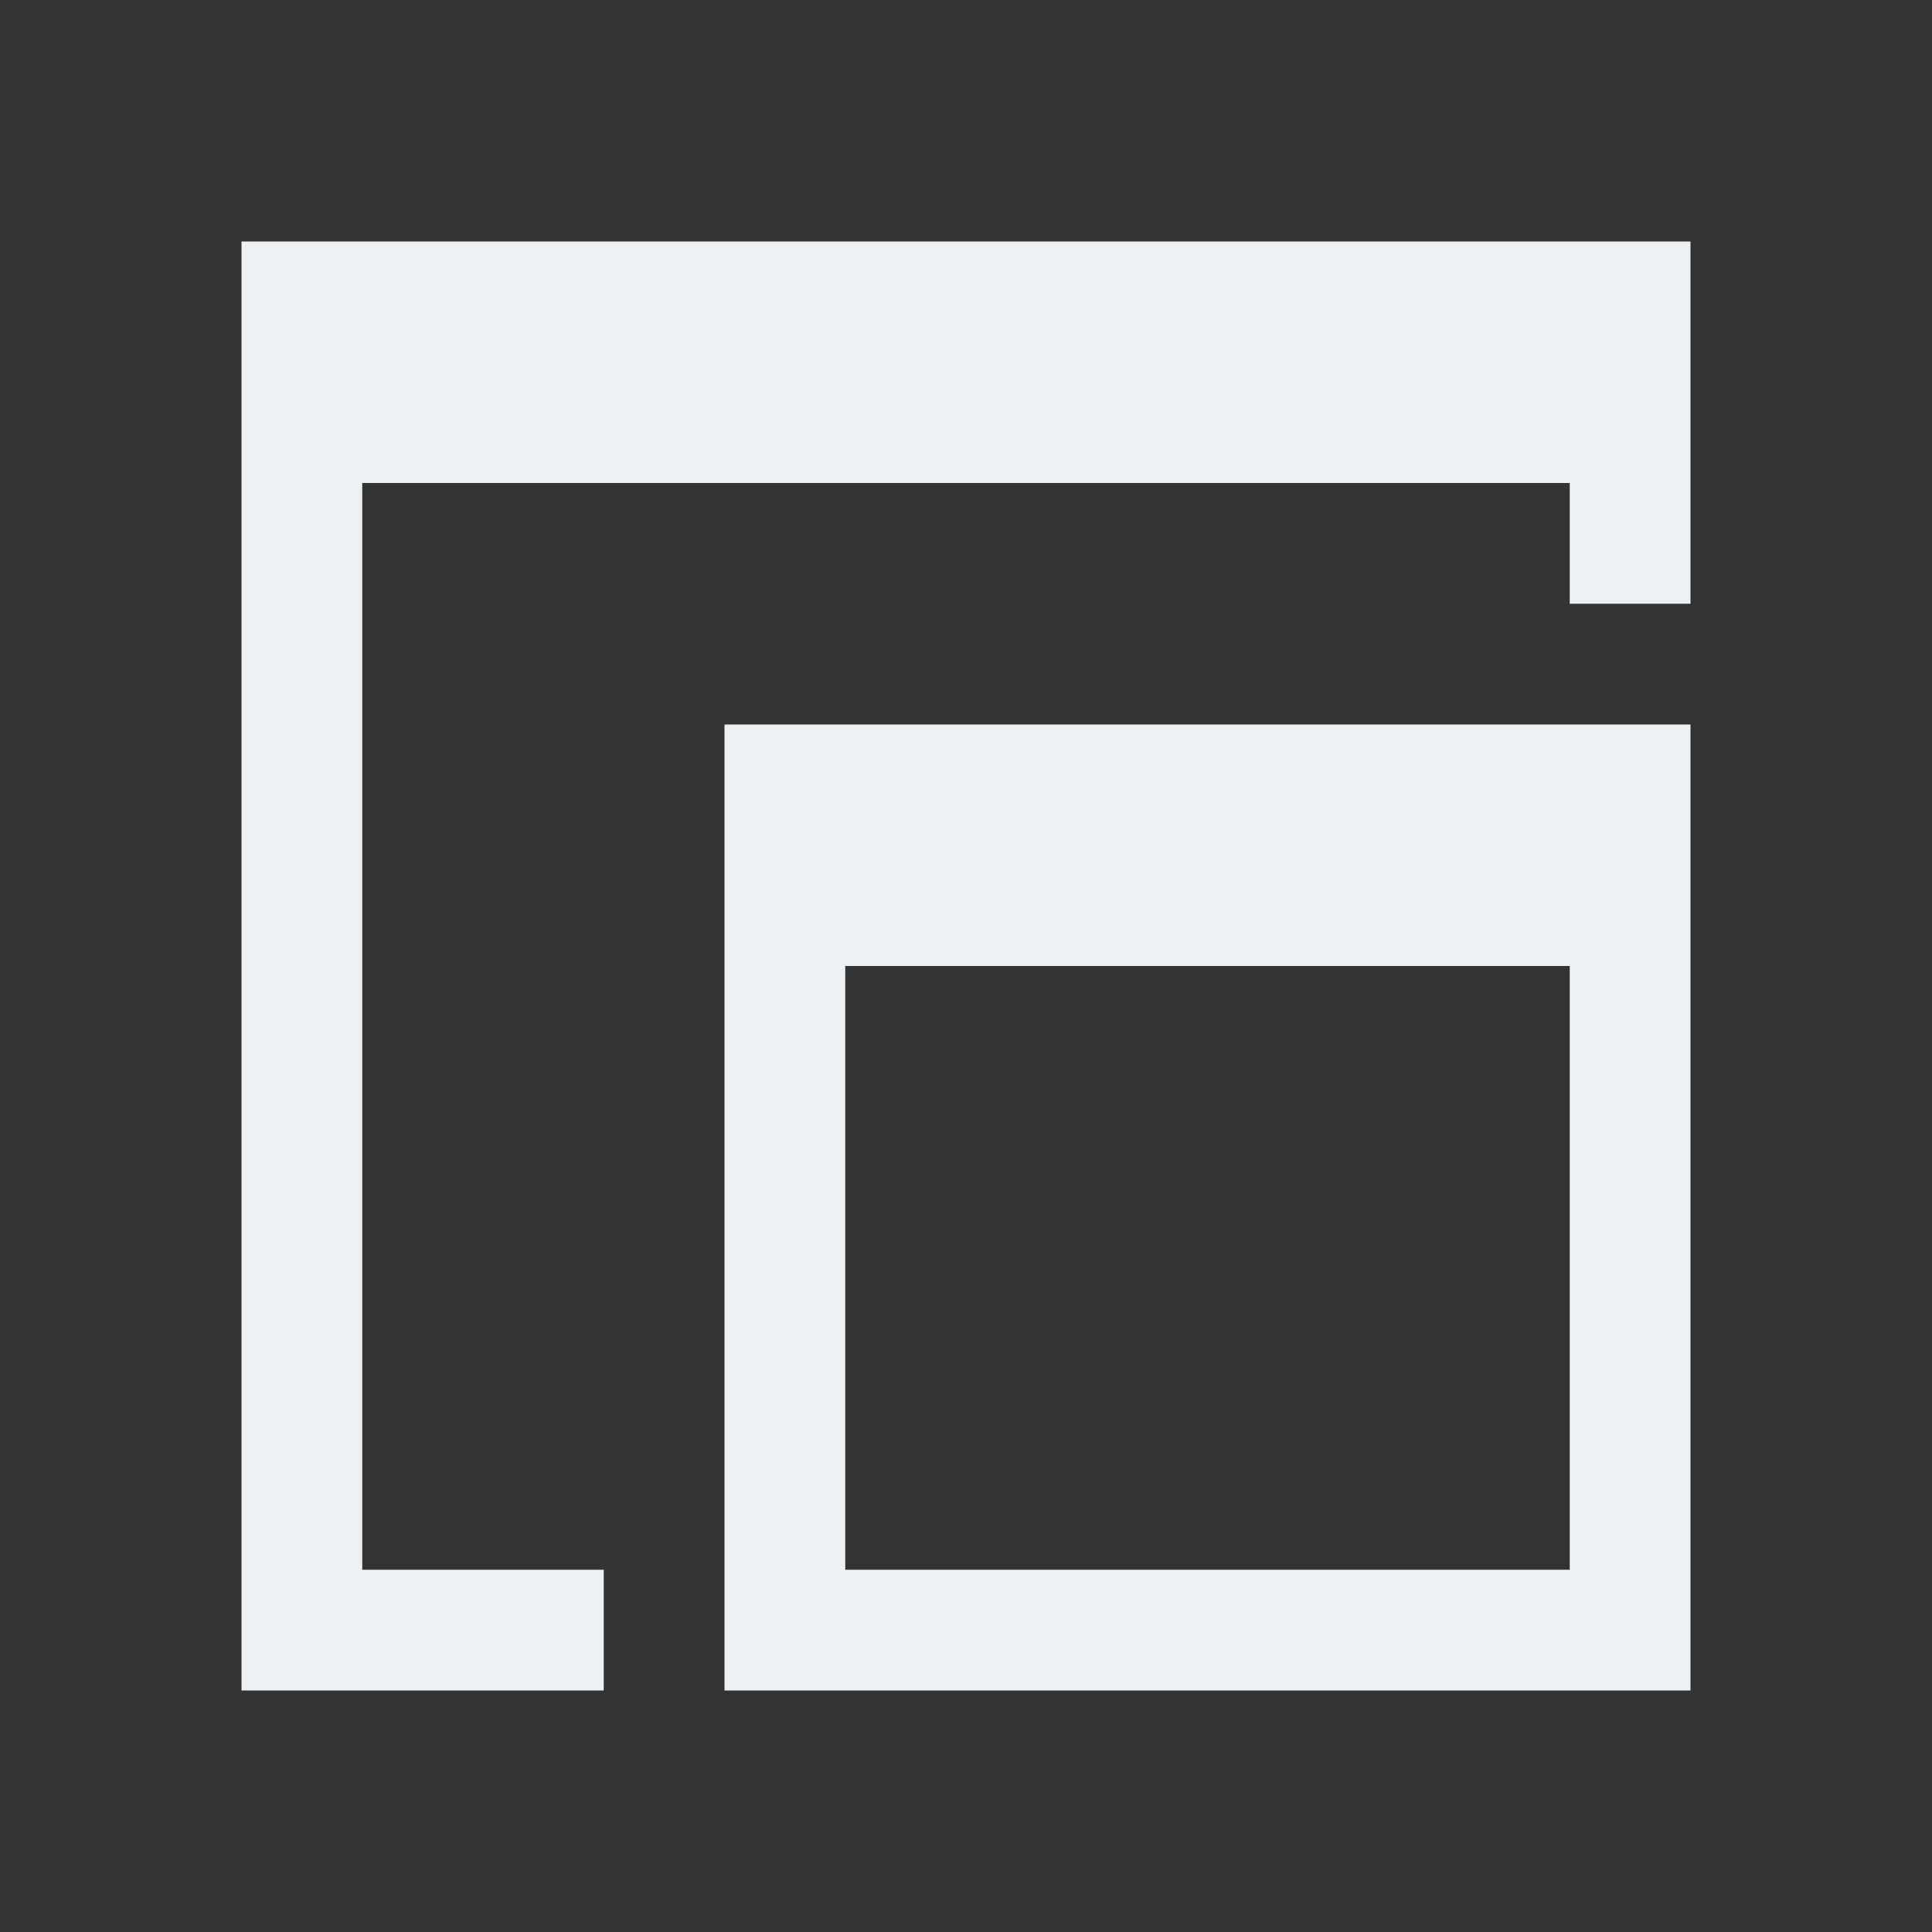
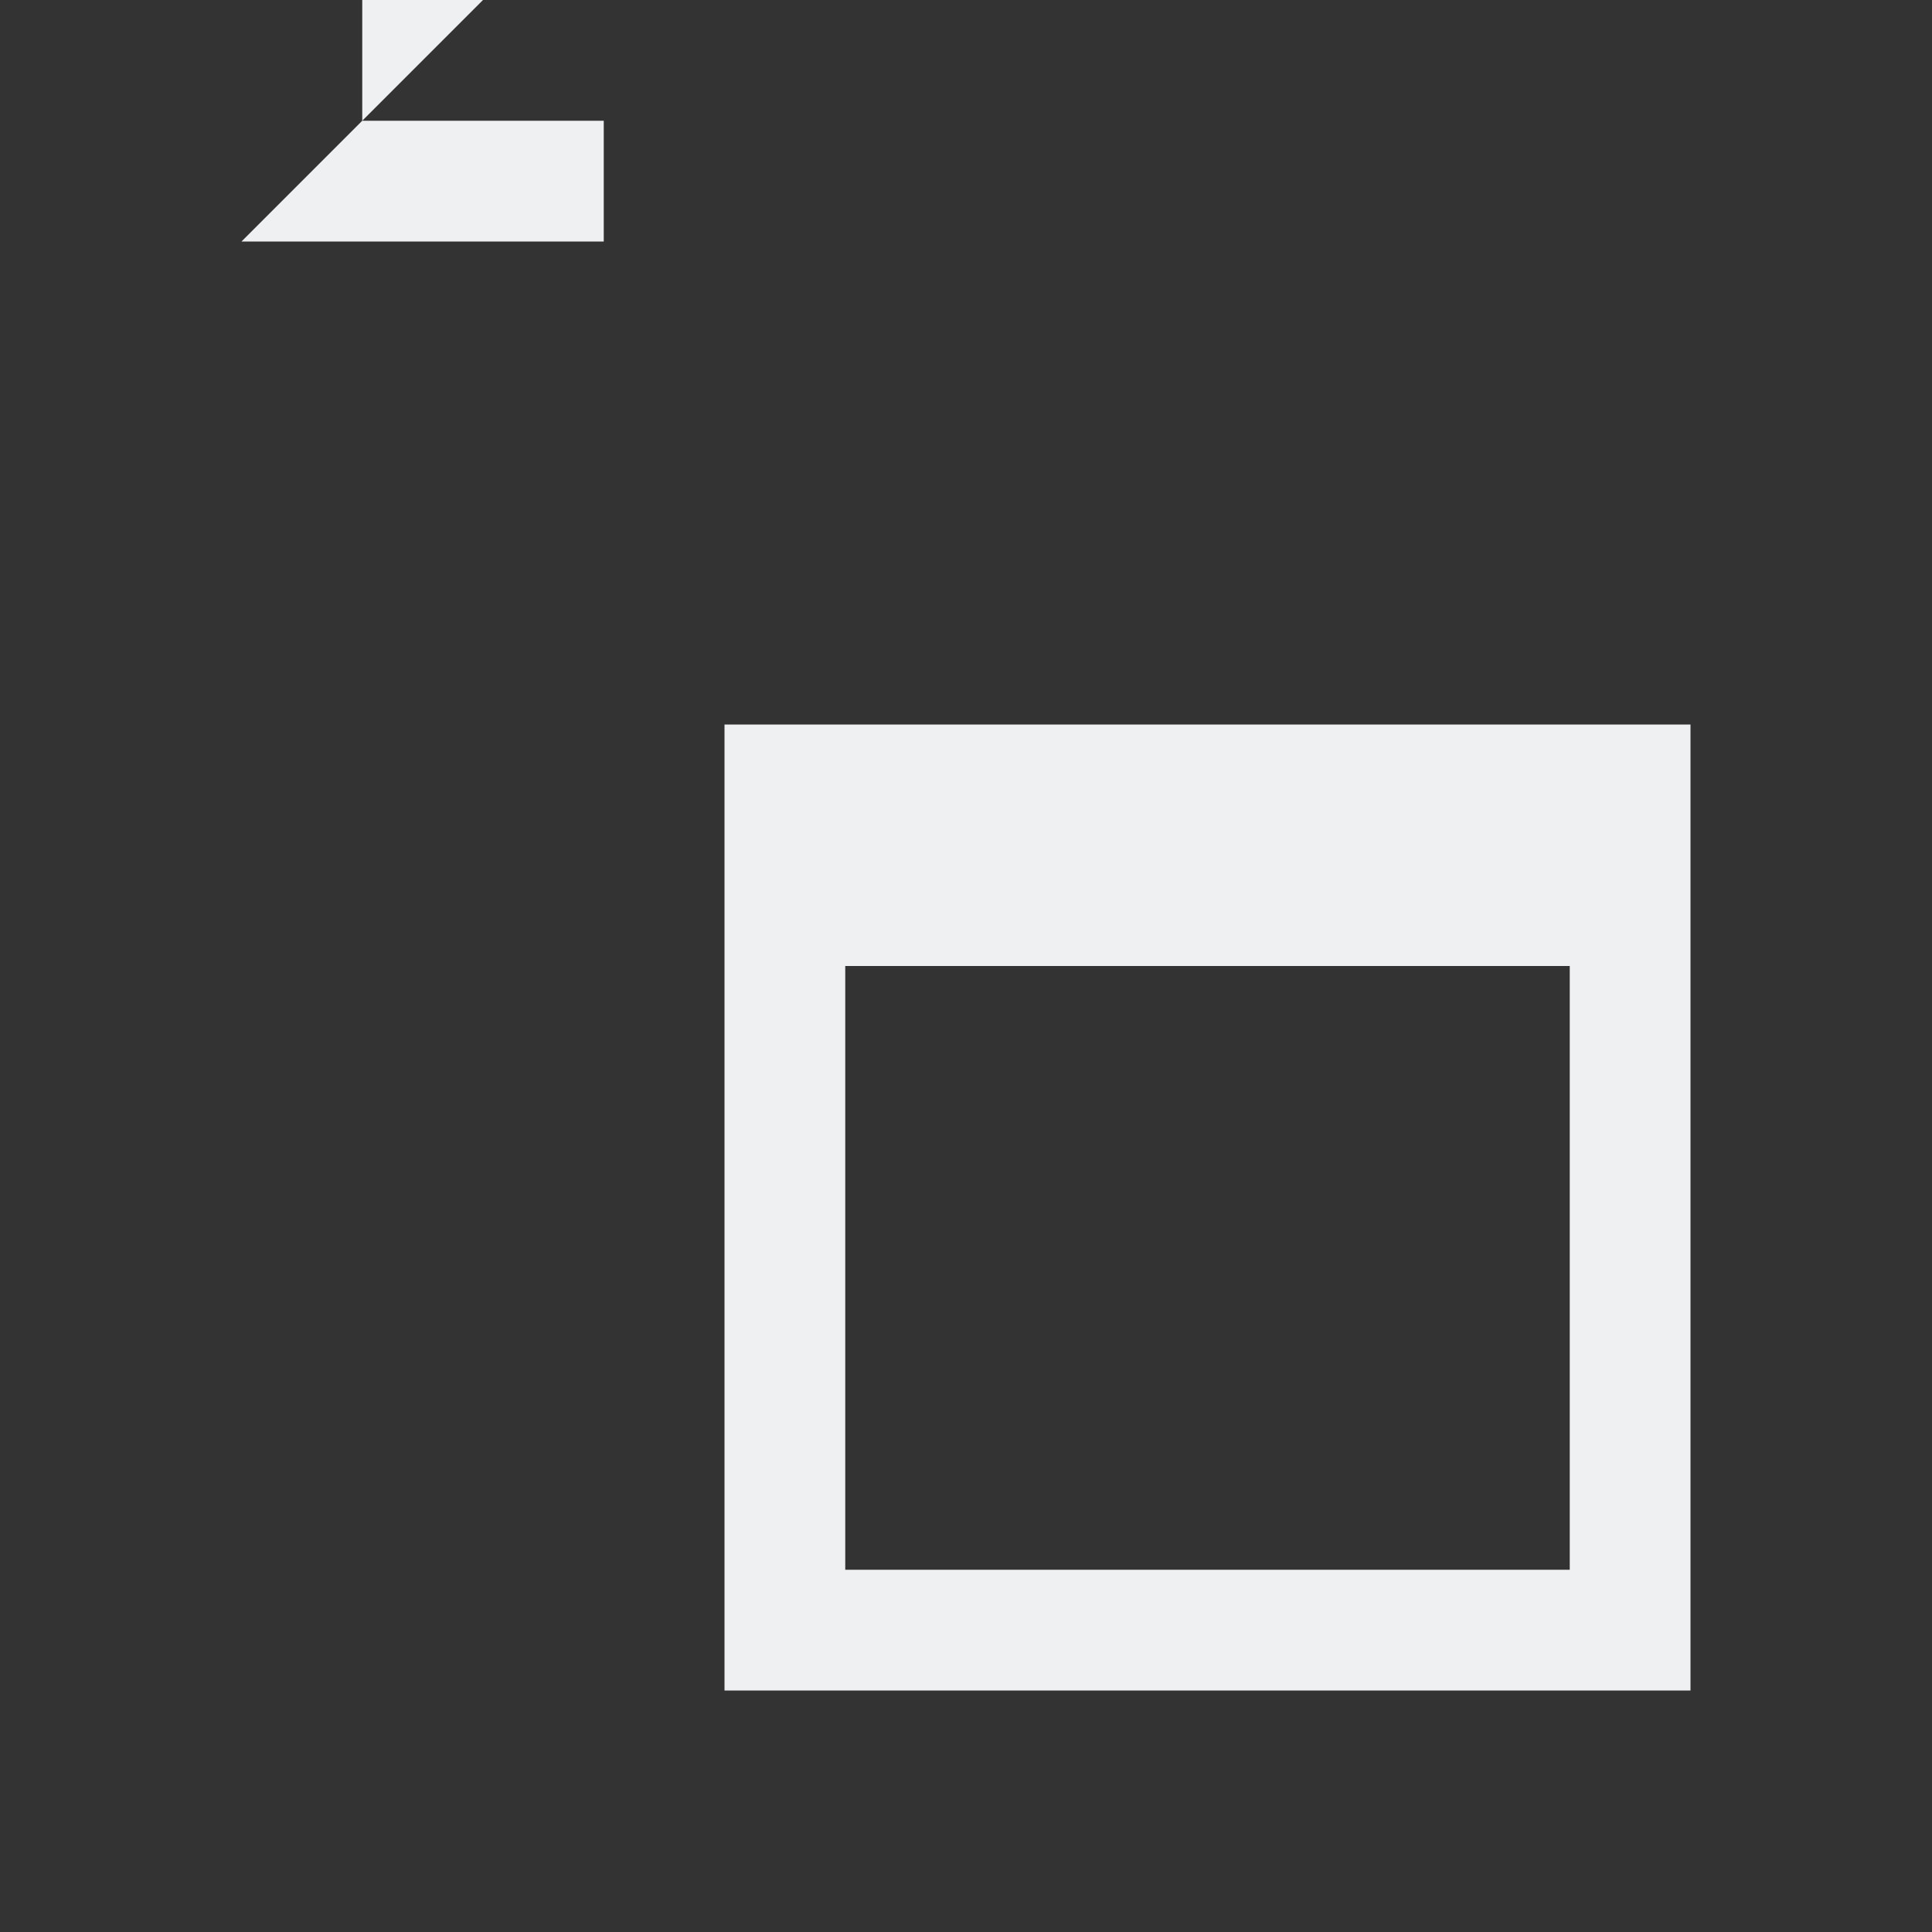
<svg xmlns="http://www.w3.org/2000/svg" viewBox="0 0 16 16">
-   <rect x="0" y="0" width="16" height="16" fill="#333333" stroke="none" />/&gt;<path d="m2 2v12h3v-1h-2v-9h10v1h1v-3zm4 4v8h8v-8zm1 2h6v5h-6z" fill="#eff0f1" />
+   <rect x="0" y="0" width="16" height="16" fill="#333333" stroke="none" />/&gt;<path d="m2 2h3v-1h-2v-9h10v1h1v-3zm4 4v8h8v-8zm1 2h6v5h-6z" fill="#eff0f1" />
</svg>